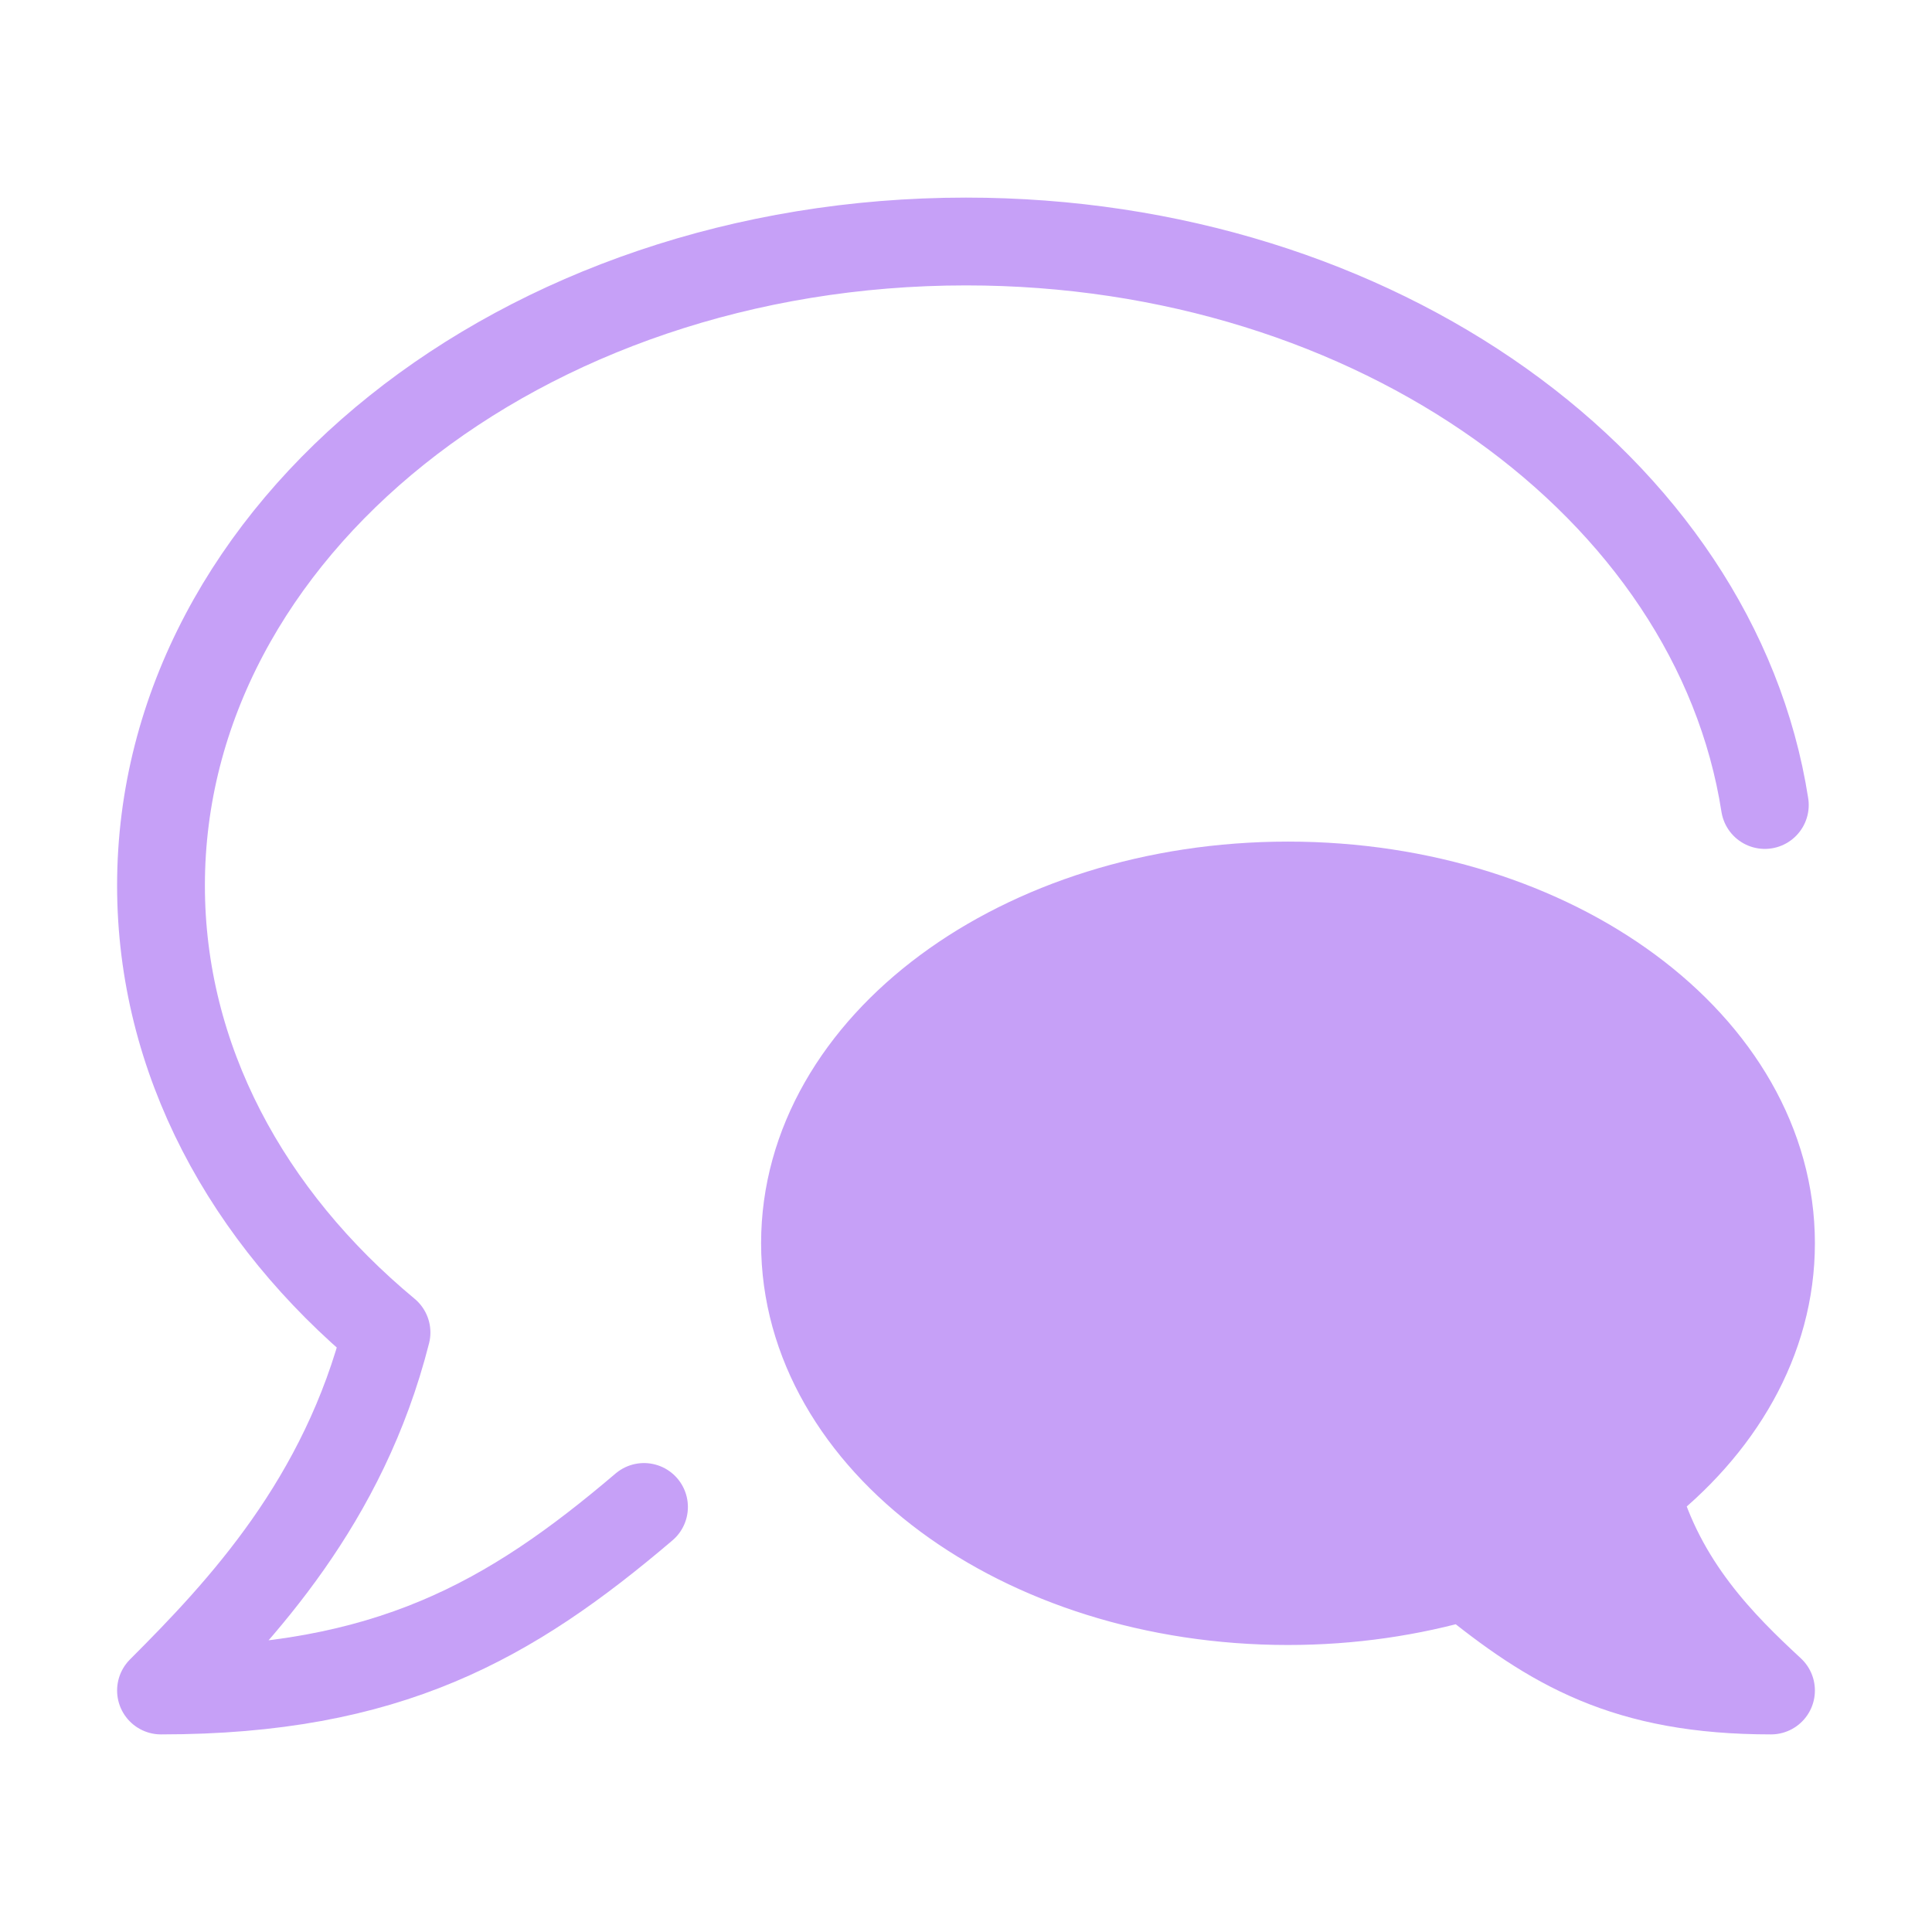
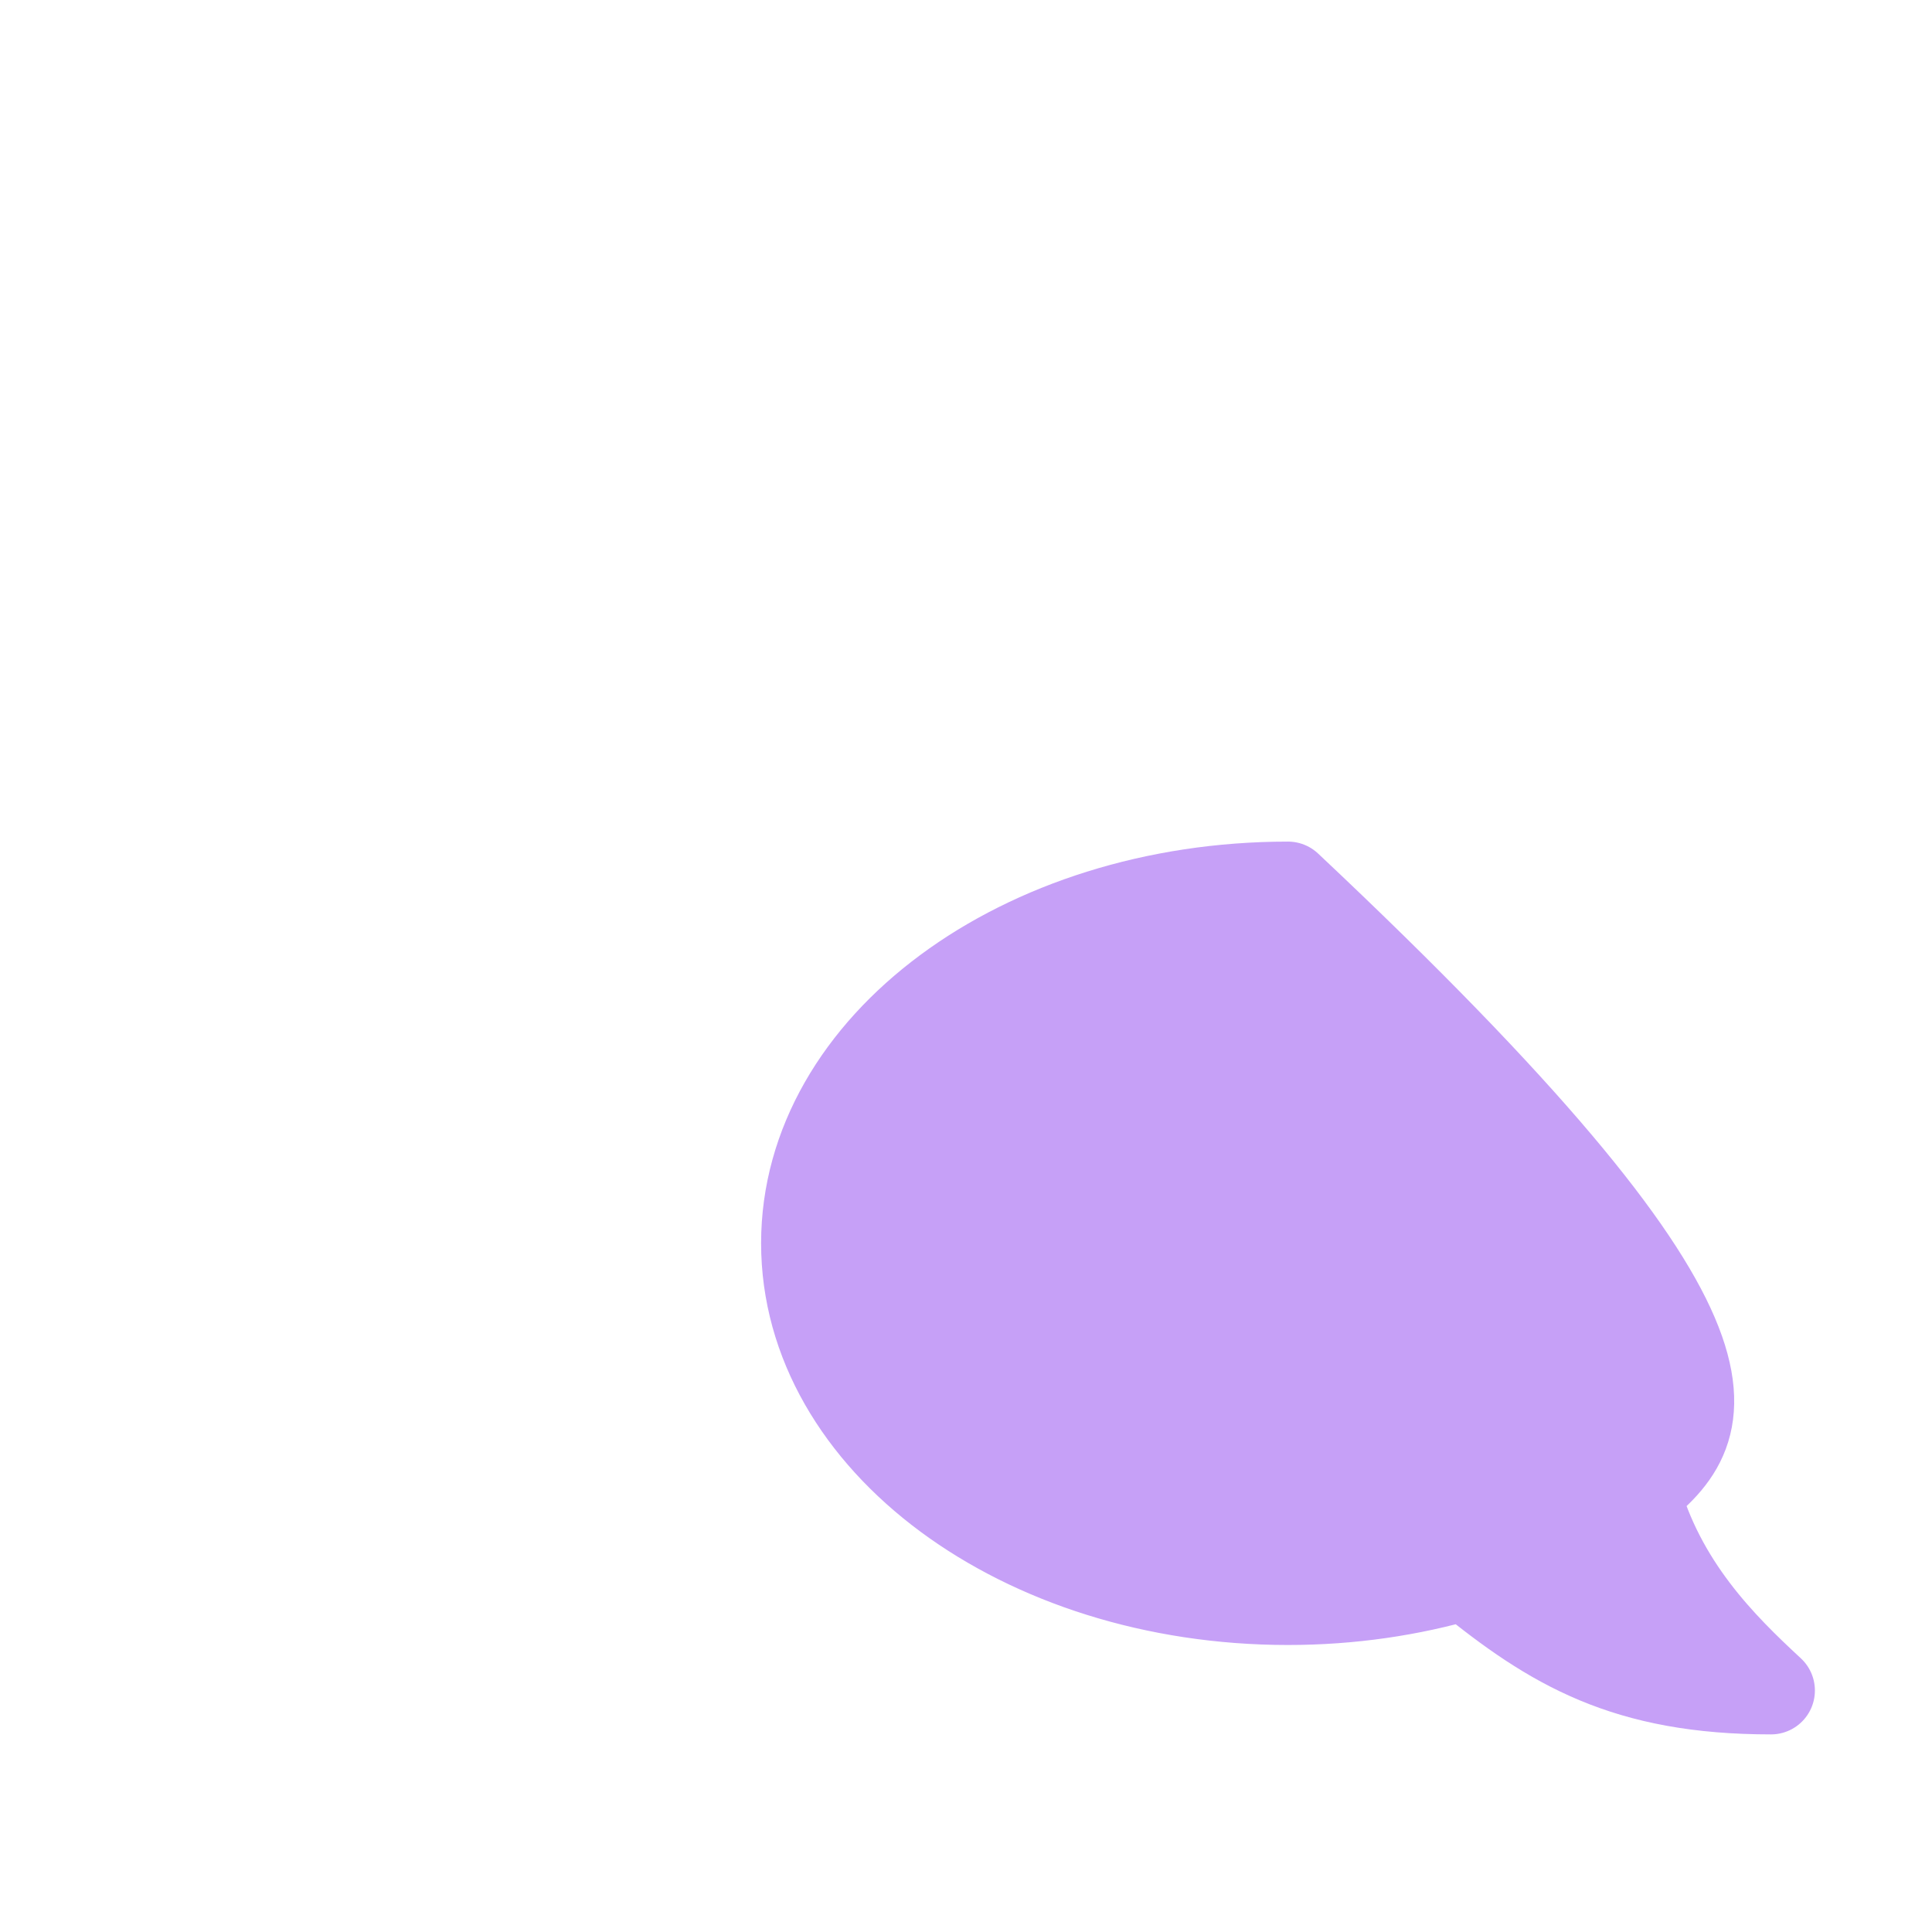
<svg xmlns="http://www.w3.org/2000/svg" width="36" height="36" viewBox="0 0 36 36" fill="none">
-   <path d="M12 28.08C9.508 30.201 7.23 31.5 3 31.5C4.5 30 6.405 27.975 7.202 24.829C4.601 22.671 3 19.735 3 16.5C3 9.873 9.716 4.5 18 4.5C25.65 4.5 31.962 9.081 32.885 15" stroke="#C6A0F7" stroke-width="1.636" stroke-linecap="round" stroke-linejoin="round" />
-   <path d="M24 29.834C19.029 29.834 15 26.849 15 23.166C15 19.483 19.029 16.5 24 16.5C28.971 16.5 33 19.485 33 23.166C33 24.965 32.04 26.595 30.48 27.794C30.956 29.541 32.1 30.666 33 31.5C30.3 31.5 28.926 30.684 27.312 29.367C26.286 29.667 25.17 29.834 24 29.834Z" fill="#C6A0F7" stroke="#C6A0F7" stroke-width="1.636" stroke-linecap="round" stroke-linejoin="round" />
+   <path d="M24 29.834C19.029 29.834 15 26.849 15 23.166C15 19.483 19.029 16.5 24 16.5C33 24.965 32.04 26.595 30.48 27.794C30.956 29.541 32.1 30.666 33 31.5C30.3 31.5 28.926 30.684 27.312 29.367C26.286 29.667 25.17 29.834 24 29.834Z" fill="#C6A0F7" stroke="#C6A0F7" stroke-width="1.636" stroke-linecap="round" stroke-linejoin="round" />
</svg>